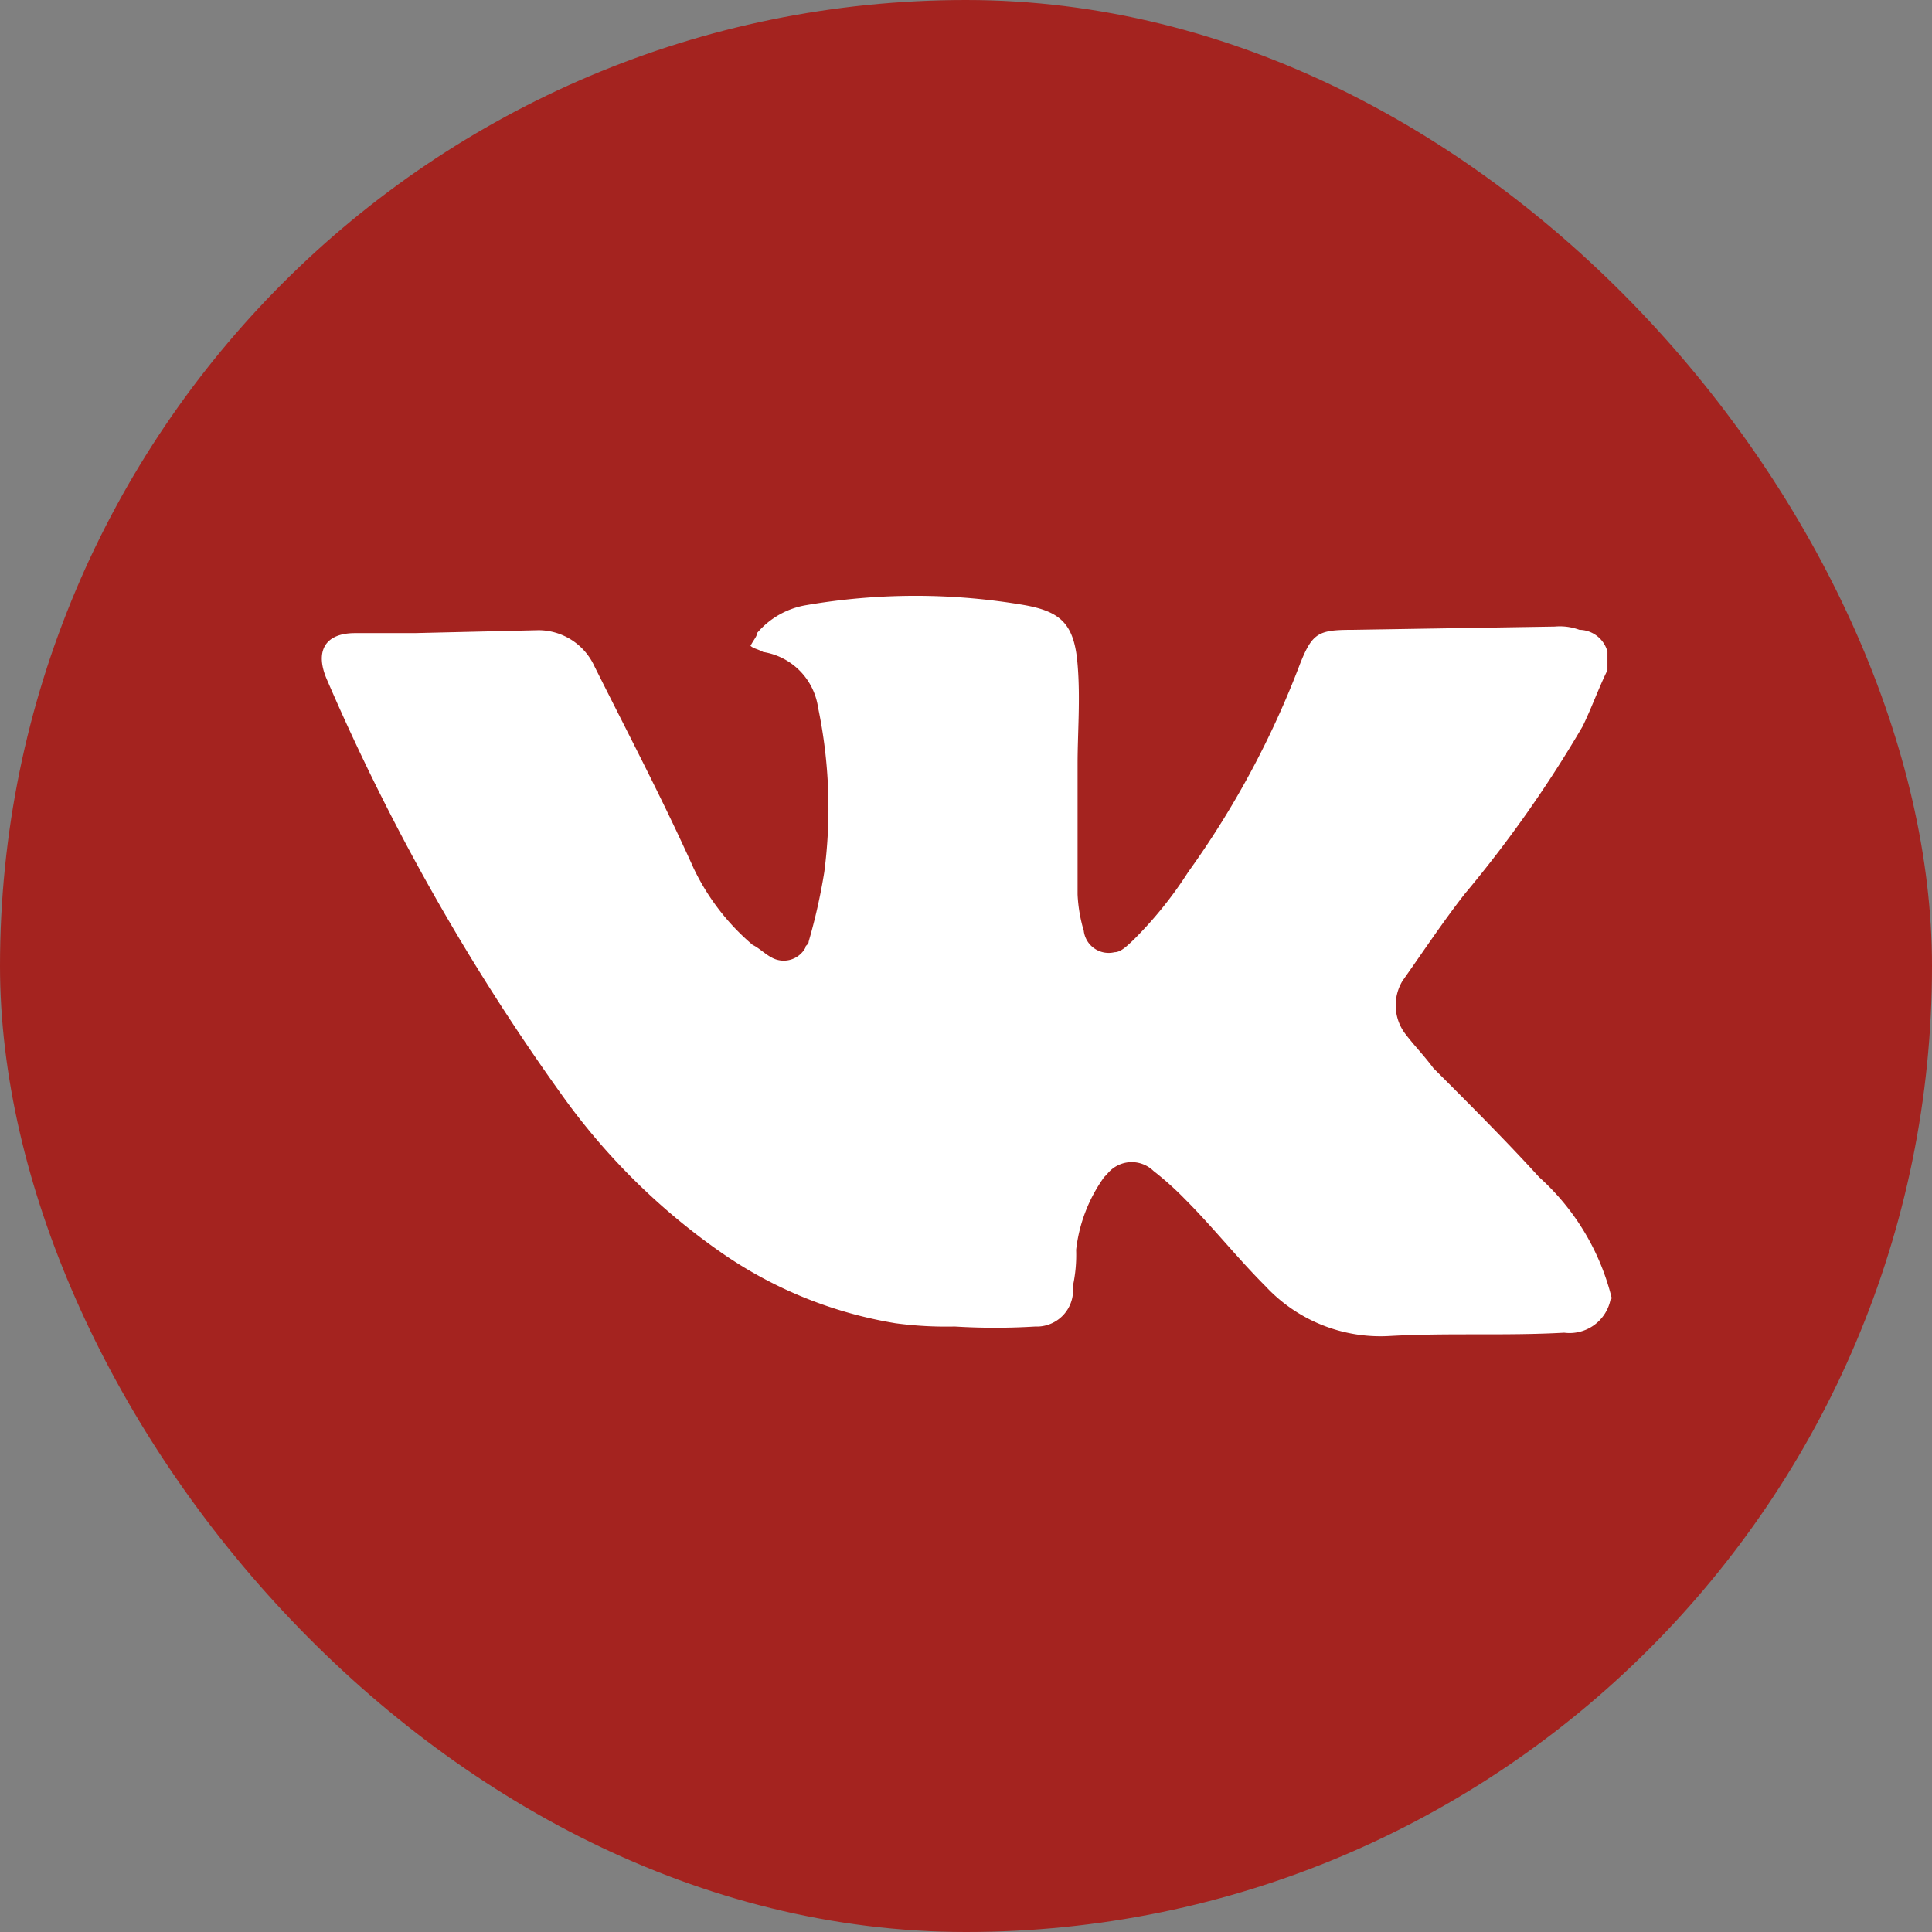
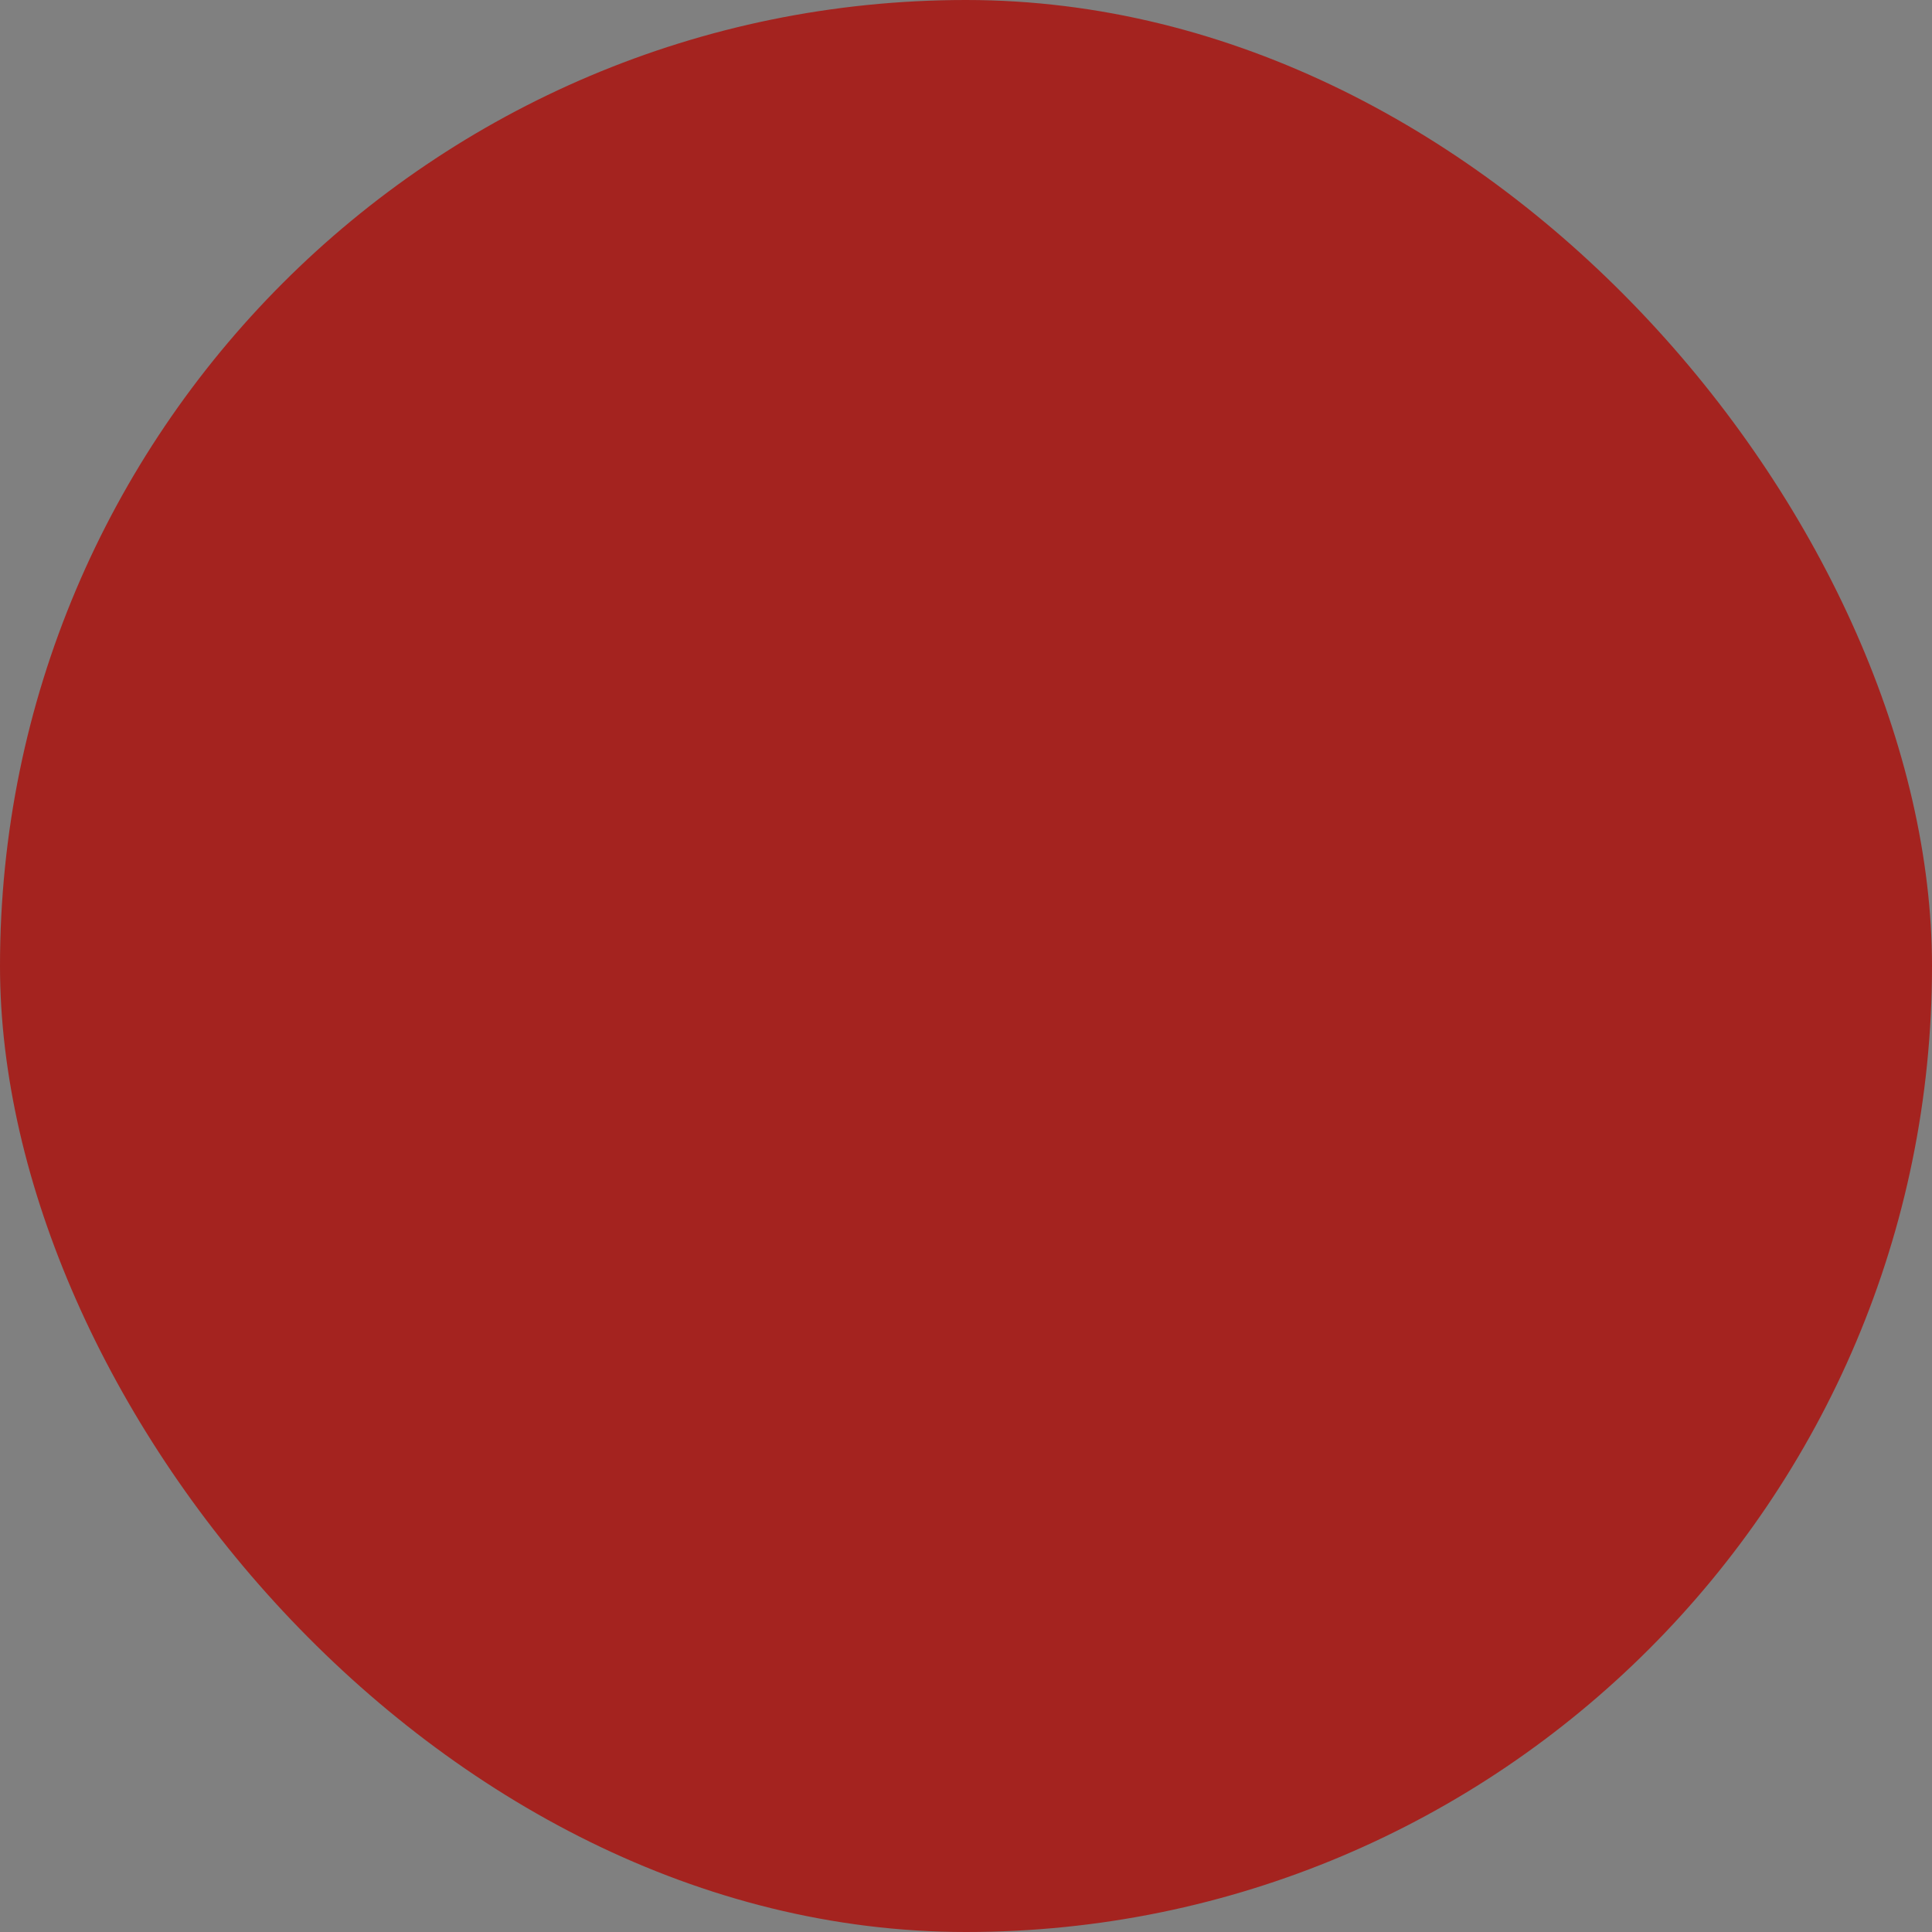
<svg xmlns="http://www.w3.org/2000/svg" viewBox="0 0 53.16 53.16">
  <rect x="0" y="0" width="53.16" height="53.16" fill="#808080" stroke="none" />
  <defs>
    <style>.cls-1{fill:#a4231f;}.cls-2{fill:#fff;}</style>
  </defs>
  <g id="ELEMENTS">
    <rect class="cls-1" width="53.16" height="53.16" rx="26.58" />
    <g id="ELEMENTS-2" data-name="ELEMENTS">
-       <path class="cls-2" d="M44.32,35.73a1.15,1.15,0,0,1-1.28.94c-1.63.09-3.17,0-4.79.09a4.32,4.32,0,0,1-3.43-1.37c-.77-.77-1.45-1.63-2.22-2.4a8.44,8.44,0,0,0-.86-.77.86.86,0,0,0-1.28.09l-.08.08a4.26,4.26,0,0,0-.77,2,4,4,0,0,1-.09,1,1,1,0,0,1-.94,1.11h-.09a18.25,18.25,0,0,1-2.22,0,10.46,10.46,0,0,1-1.63-.09,11.72,11.72,0,0,1-4.7-1.88,18.07,18.07,0,0,1-4.45-4.36A61,61,0,0,1,9,18.71c-.34-.77-.08-1.29.77-1.29h1.63l3.42-.08a1.7,1.7,0,0,1,1.54,1c.94,1.88,1.88,3.67,2.73,5.56A6.35,6.35,0,0,0,20.71,26c.17.08.34.25.51.34a.68.68,0,0,0,.94-.26c0-.08.09-.08.09-.17A15.91,15.91,0,0,0,22.68,24a13.54,13.54,0,0,0-.17-4.53A1.81,1.81,0,0,0,21,17.94c-.17-.09-.26-.09-.35-.17.09-.17.18-.26.18-.35a2.26,2.26,0,0,1,1.36-.77,17.72,17.72,0,0,1,6,0c1,.18,1.37.52,1.46,1.63.08.94,0,1.88,0,2.74v3.59a4.18,4.18,0,0,0,.17,1,.69.69,0,0,0,.85.59c.17,0,.34-.17.52-.34A10.92,10.92,0,0,0,32.69,24a25,25,0,0,0,3.08-5.73c.34-.86.51-.94,1.45-.94l5.56-.09a1.56,1.56,0,0,1,.68.09.81.81,0,0,1,.77.6v.51c-.25.51-.42,1-.68,1.54a33.69,33.69,0,0,1-3.25,4.62c-.6.77-1.11,1.54-1.71,2.39a1.3,1.3,0,0,0,.08,1.46c.26.34.52.6.77.94,1,1,2,2,2.91,3a6.6,6.6,0,0,1,2,3.34Z" />
-     </g>
+       </g>
  </g>
</svg>